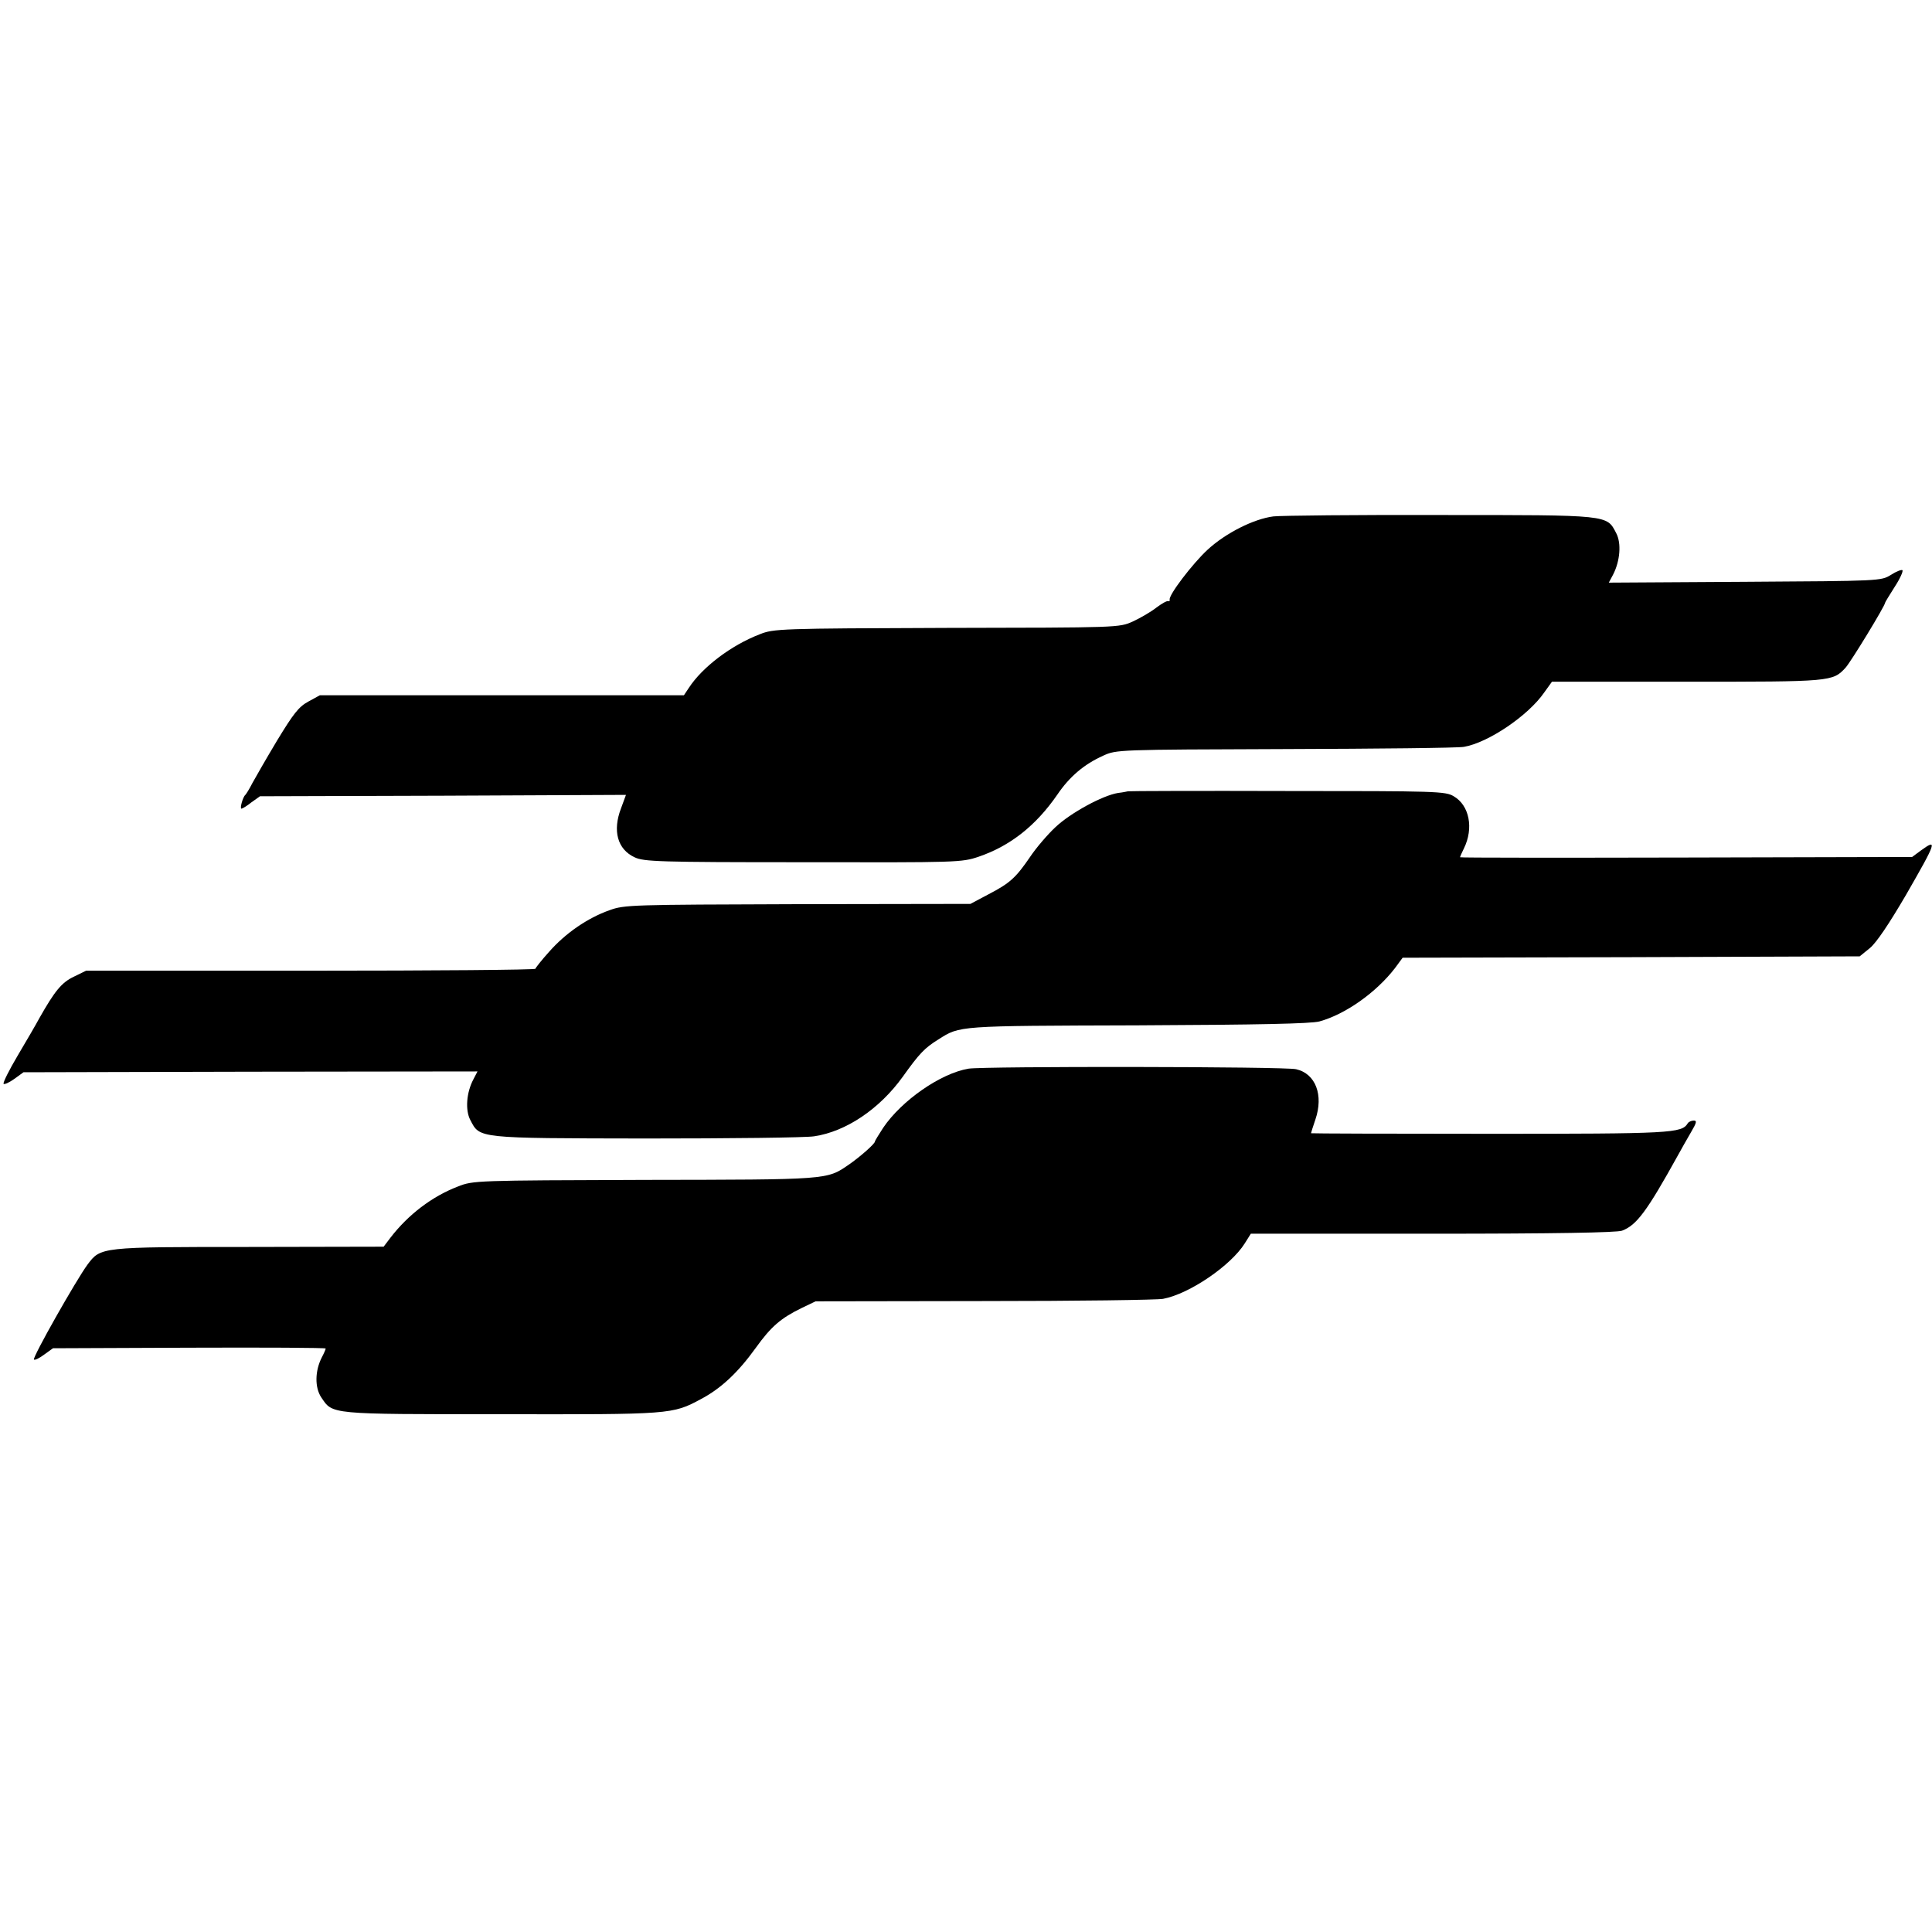
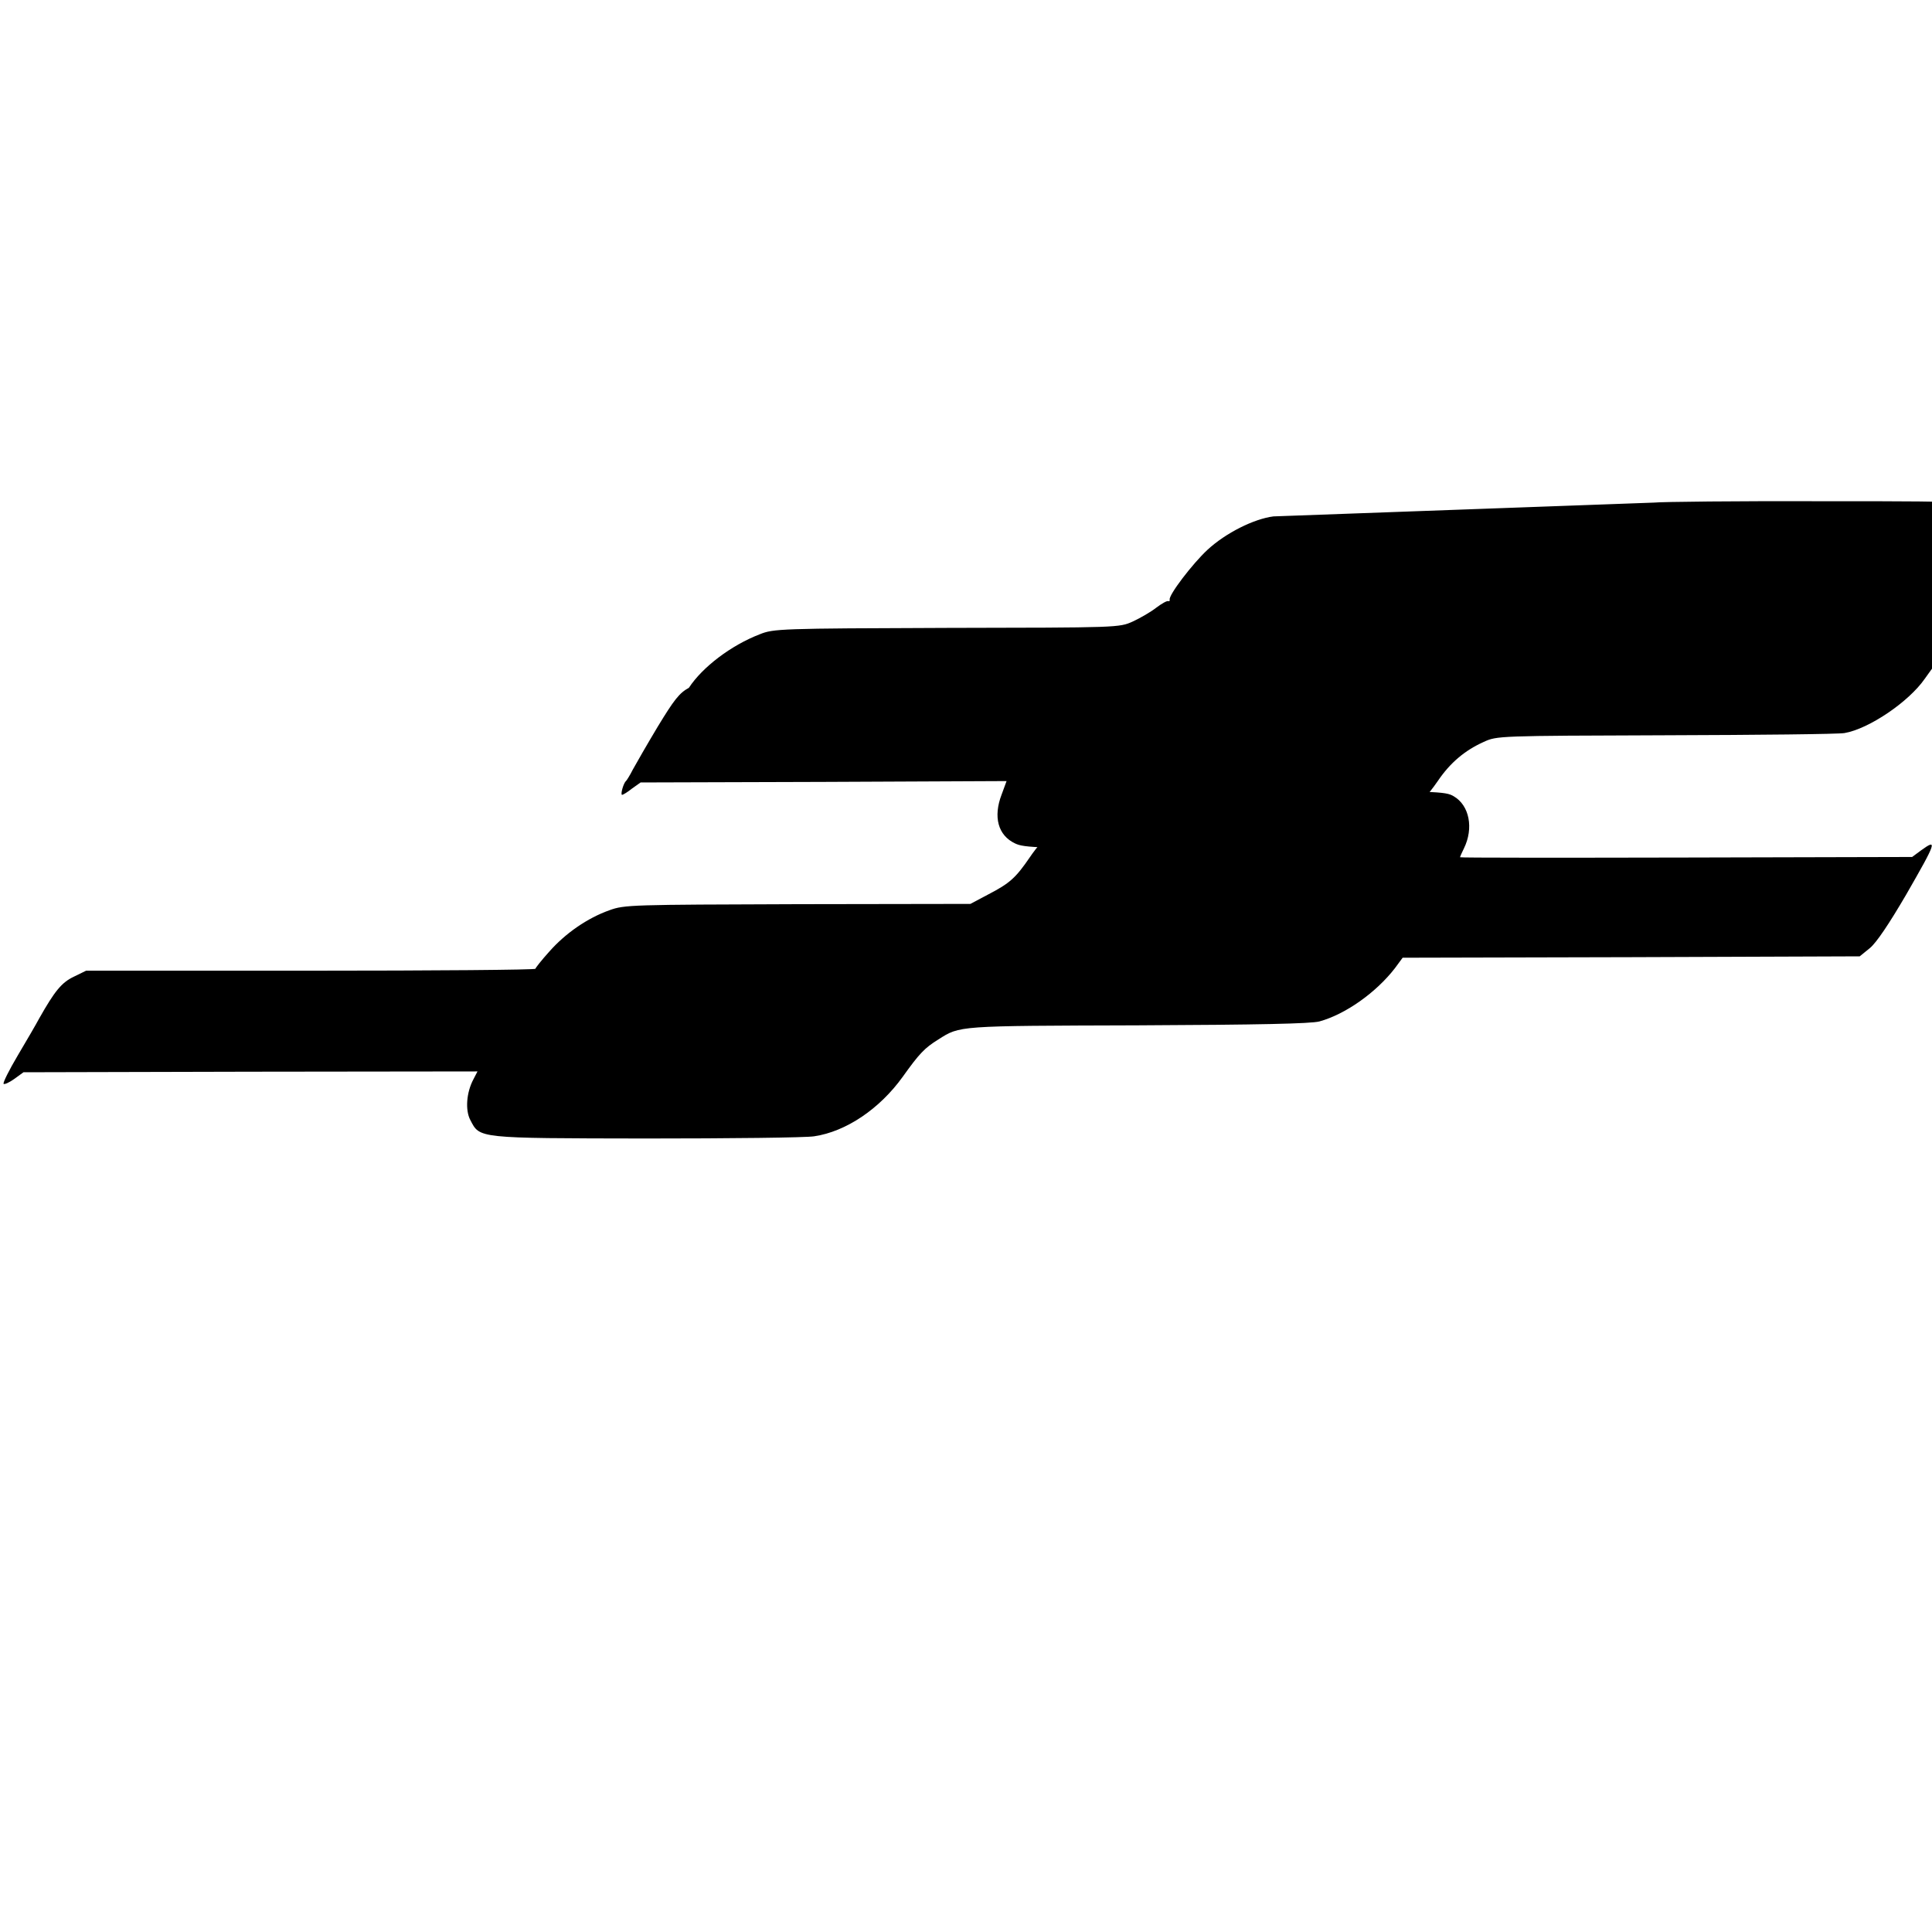
<svg xmlns="http://www.w3.org/2000/svg" version="1.0" width="700pt" height="700pt" viewBox="0 0 700 700" preserveAspectRatio="xMidYMid meet">
  <g transform="translate(0,700) scale(0.1,-0.1)" fill="#000000" stroke="none">
-     <path d="M4614 5129 c-71 -9 -173 -60 -239 -121 -54 -50 -142 -165 -137 -181 1 -4 -1 -6 -5 -5 -5 2 -24 -9 -44 -24 -19 -15 -57 -37 -85 -50 -49 -22 -51 -22 -674 -23 -605 -2 -627 -3 -677 -23 -104 -40 -208 -119 -257 -194 l-18 -27 -659 0 -660 0 -42 -23 c-35 -19 -54 -44 -113 -141 -39 -65 -79 -135 -90 -155 -10 -20 -22 -39 -25 -42 -9 -7 -21 -50 -14 -50 3 0 20 10 36 23 l31 22 663 2 663 3 -18 -49 c-31 -81 -13 -148 49 -177 33 -16 88 -18 610 -18 561 -1 575 -1 637 20 114 39 207 112 285 225 44 65 97 110 166 141 48 22 52 22 658 24 336 1 627 4 649 8 88 15 233 113 291 197 l28 39 489 0 c524 0 528 0 575 51 19 21 143 224 143 235 0 2 16 28 35 58 19 29 31 56 28 60 -3 3 -22 -4 -42 -17 -36 -22 -38 -22 -529 -25 l-493 -3 16 30 c25 49 30 113 11 149 -35 67 -21 66 -636 66 -305 1 -578 -2 -606 -5z" />
+     <path d="M4614 5129 c-71 -9 -173 -60 -239 -121 -54 -50 -142 -165 -137 -181 1 -4 -1 -6 -5 -5 -5 2 -24 -9 -44 -24 -19 -15 -57 -37 -85 -50 -49 -22 -51 -22 -674 -23 -605 -2 -627 -3 -677 -23 -104 -40 -208 -119 -257 -194 c-35 -19 -54 -44 -113 -141 -39 -65 -79 -135 -90 -155 -10 -20 -22 -39 -25 -42 -9 -7 -21 -50 -14 -50 3 0 20 10 36 23 l31 22 663 2 663 3 -18 -49 c-31 -81 -13 -148 49 -177 33 -16 88 -18 610 -18 561 -1 575 -1 637 20 114 39 207 112 285 225 44 65 97 110 166 141 48 22 52 22 658 24 336 1 627 4 649 8 88 15 233 113 291 197 l28 39 489 0 c524 0 528 0 575 51 19 21 143 224 143 235 0 2 16 28 35 58 19 29 31 56 28 60 -3 3 -22 -4 -42 -17 -36 -22 -38 -22 -529 -25 l-493 -3 16 30 c25 49 30 113 11 149 -35 67 -21 66 -636 66 -305 1 -578 -2 -606 -5z" />
    <path d="M4087 4133 c-1 0 -17 -4 -36 -6 -56 -9 -172 -72 -227 -124 -28 -26 -70 -75 -92 -108 -52 -76 -73 -95 -152 -136 l-64 -34 -625 -1 c-606 -2 -628 -2 -683 -22 -79 -28 -159 -83 -218 -150 -28 -31 -50 -59 -50 -62 0 -4 -366 -7 -814 -7 l-814 0 -45 -22 c-44 -21 -69 -52 -125 -151 -10 -19 -45 -79 -77 -133 -32 -54 -55 -100 -52 -104 3 -3 21 5 39 18 l33 24 822 2 823 1 -15 -29 c-25 -47 -30 -111 -11 -147 35 -67 21 -66 636 -67 305 0 580 3 610 8 115 17 237 99 321 216 60 84 79 104 129 135 79 50 66 49 720 51 448 2 627 6 660 14 95 26 206 105 274 193 l28 38 828 2 828 3 37 30 c24 20 69 87 131 193 111 193 115 205 53 160 l-31 -23 -819 -2 c-450 -1 -819 -1 -819 1 0 2 6 16 14 32 36 73 20 156 -37 189 -30 18 -61 19 -605 19 -316 1 -574 0 -575 -1z" />
-     <path d="M3509 3128 c-101 -17 -242 -115 -309 -214 -16 -25 -30 -47 -30 -50 0 -8 -53 -55 -95 -84 -80 -55 -71 -54 -740 -55 -611 -2 -621 -2 -676 -24 -94 -36 -180 -102 -244 -185 l-25 -33 -488 -1 c-539 0 -537 0 -585 -64 -40 -54 -201 -338 -194 -344 3 -3 20 5 37 18 l32 23 494 2 c272 1 494 0 494 -3 0 -3 -6 -17 -14 -32 -25 -49 -26 -109 -2 -145 42 -62 25 -61 650 -61 618 -1 622 -1 726 55 72 38 134 96 198 185 56 78 91 108 167 145 l50 24 610 1 c336 0 628 4 649 8 96 18 246 121 296 201 l22 35 658 0 c442 0 668 4 687 11 53 20 90 70 203 274 12 22 33 59 47 83 20 34 22 42 10 42 -9 0 -19 -5 -22 -10 -22 -36 -58 -38 -719 -38 -355 0 -646 1 -646 2 0 1 7 24 16 50 30 88 1 166 -70 182 -41 10 -1131 11 -1187 2z" />
  </g>
</svg>